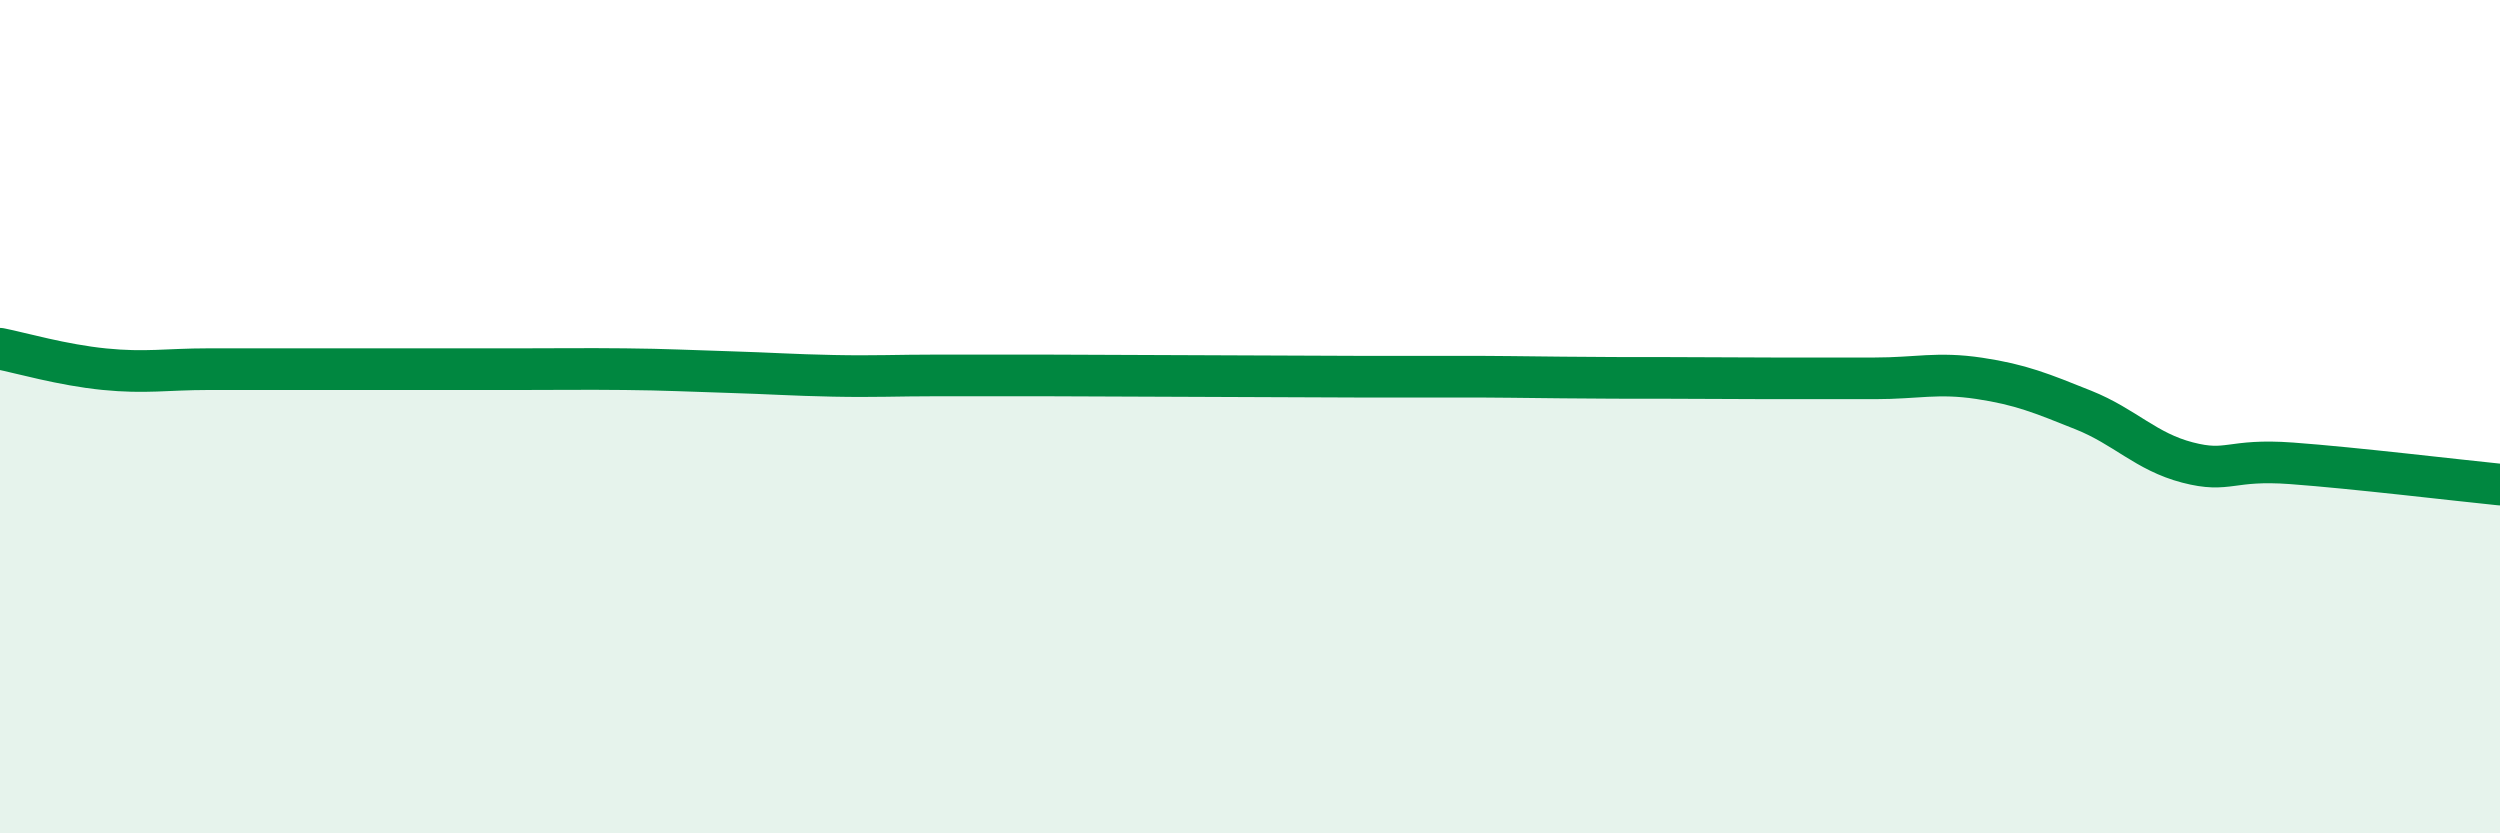
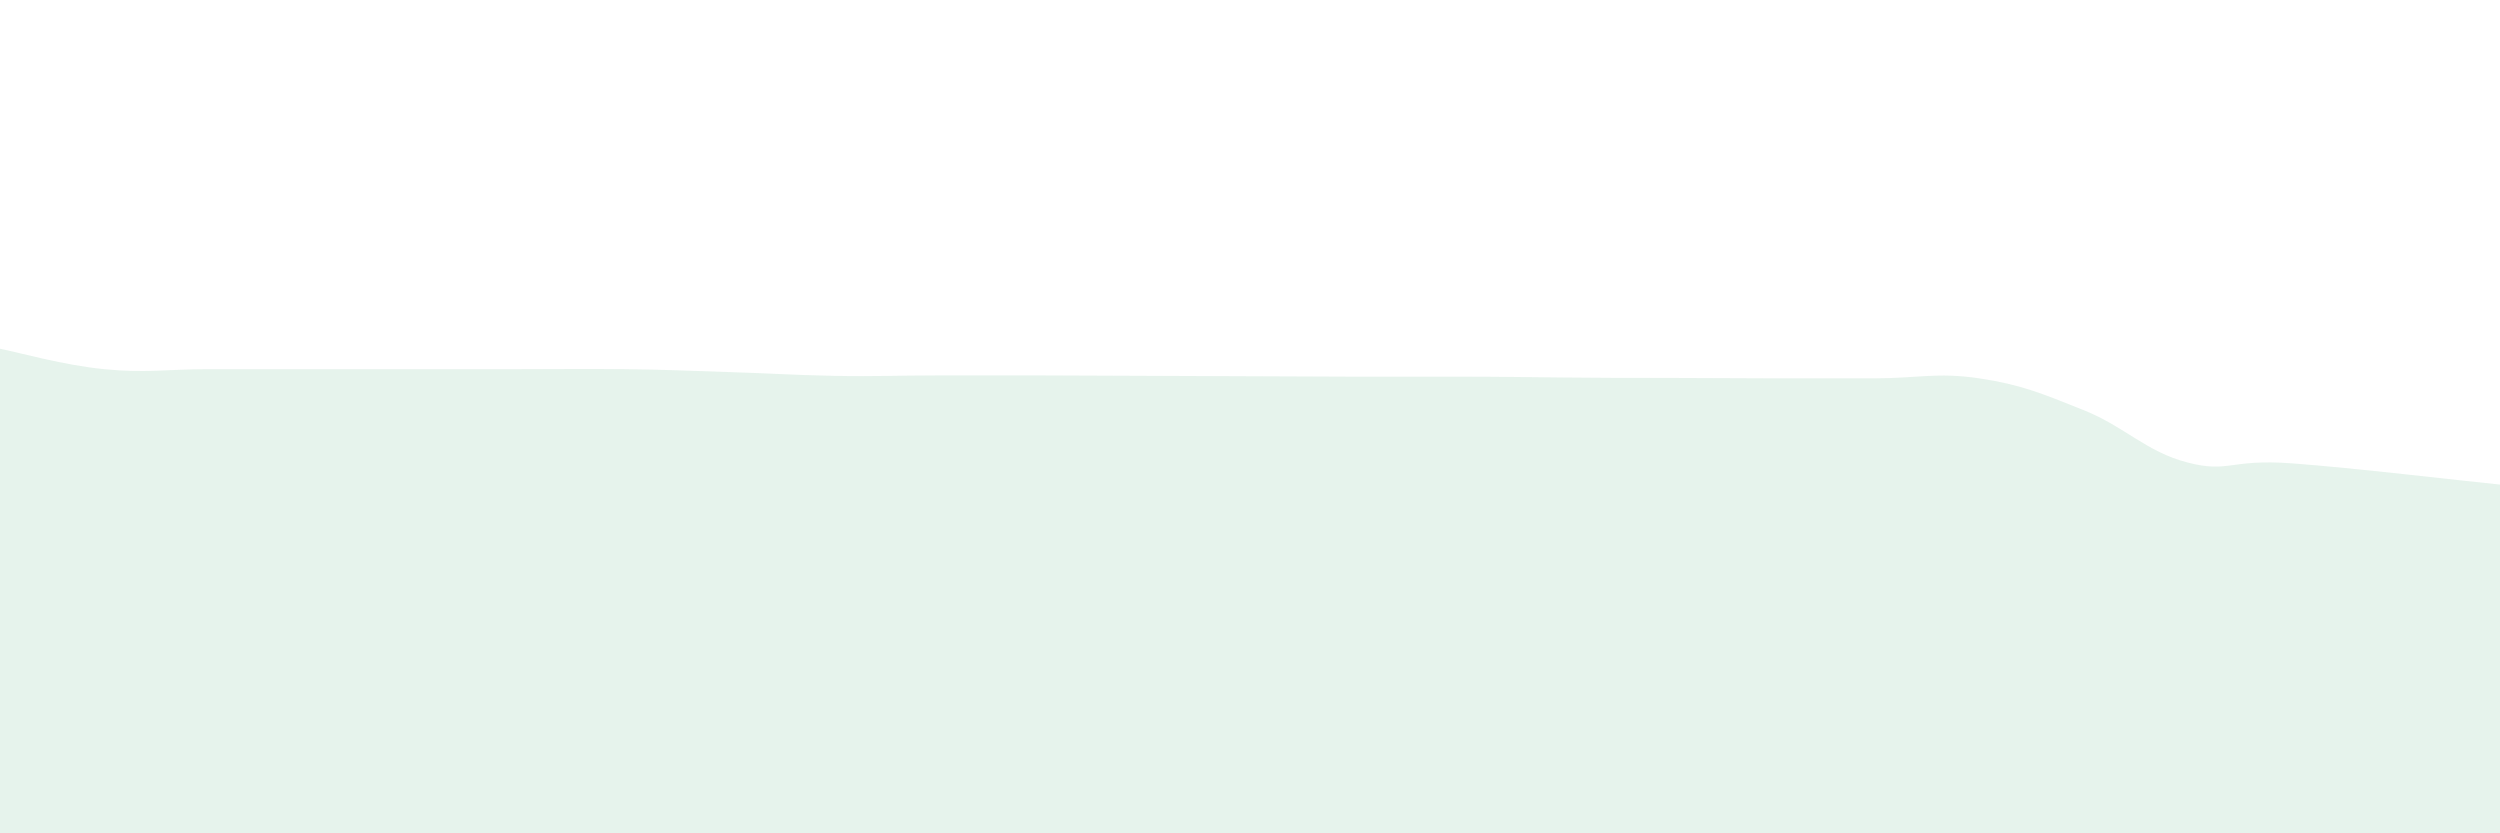
<svg xmlns="http://www.w3.org/2000/svg" width="60" height="20" viewBox="0 0 60 20">
  <path d="M 0,8.37 C 0.5,8.47 1.5,8.76 2.5,8.86 C 3.5,8.96 4,8.86 5,8.86 C 6,8.86 6.5,8.86 7.5,8.86 C 8.5,8.86 9,8.86 10,8.86 C 11,8.86 11.5,8.86 12.5,8.86 C 13.5,8.86 14,8.85 15,8.86 C 16,8.87 16.5,8.9 17.5,8.93 C 18.5,8.96 19,9 20,9.02 C 21,9.04 21.5,9.01 22.5,9.01 C 23.5,9.01 24,9.01 25,9.01 C 26,9.01 26.5,9.02 27.5,9.02 C 28.5,9.02 29,9.03 30,9.03 C 31,9.03 31.5,9.04 32.5,9.04 C 33.5,9.04 34,9.04 35,9.04 C 36,9.04 36.5,9.05 37.5,9.06 C 38.5,9.07 39,9.07 40,9.07 C 41,9.07 41.5,9.08 42.5,9.08 C 43.5,9.08 44,9.08 45,9.08 C 46,9.08 46.5,8.93 47.5,9.08 C 48.5,9.23 49,9.44 50,9.84 C 51,10.24 51.5,10.84 52.5,11.1 C 53.5,11.36 53.5,11.01 55,11.12 C 56.5,11.23 59,11.53 60,11.63L60 20L0 20Z" fill="#008740" opacity="0.1" stroke-linecap="round" stroke-linejoin="round" />
-   <path d="M 0,8.37 C 0.5,8.47 1.5,8.76 2.5,8.86 C 3.5,8.96 4,8.86 5,8.86 C 6,8.86 6.5,8.86 7.5,8.86 C 8.5,8.86 9,8.86 10,8.86 C 11,8.86 11.5,8.86 12.5,8.86 C 13.5,8.86 14,8.85 15,8.86 C 16,8.87 16.5,8.9 17.5,8.93 C 18.5,8.96 19,9 20,9.02 C 21,9.04 21.5,9.01 22.5,9.01 C 23.5,9.01 24,9.01 25,9.01 C 26,9.01 26.5,9.02 27.5,9.02 C 28.5,9.02 29,9.03 30,9.03 C 31,9.03 31.5,9.04 32.5,9.04 C 33.5,9.04 34,9.04 35,9.04 C 36,9.04 36.5,9.05 37.5,9.06 C 38.5,9.07 39,9.07 40,9.07 C 41,9.07 41.5,9.08 42.5,9.08 C 43.5,9.08 44,9.08 45,9.08 C 46,9.08 46.5,8.93 47.5,9.08 C 48.5,9.23 49,9.44 50,9.84 C 51,10.24 51.5,10.84 52.5,11.1 C 53.5,11.36 53.5,11.01 55,11.12 C 56.5,11.23 59,11.53 60,11.63" stroke="#008740" stroke-width="1" fill="none" stroke-linecap="round" stroke-linejoin="round" />
</svg>